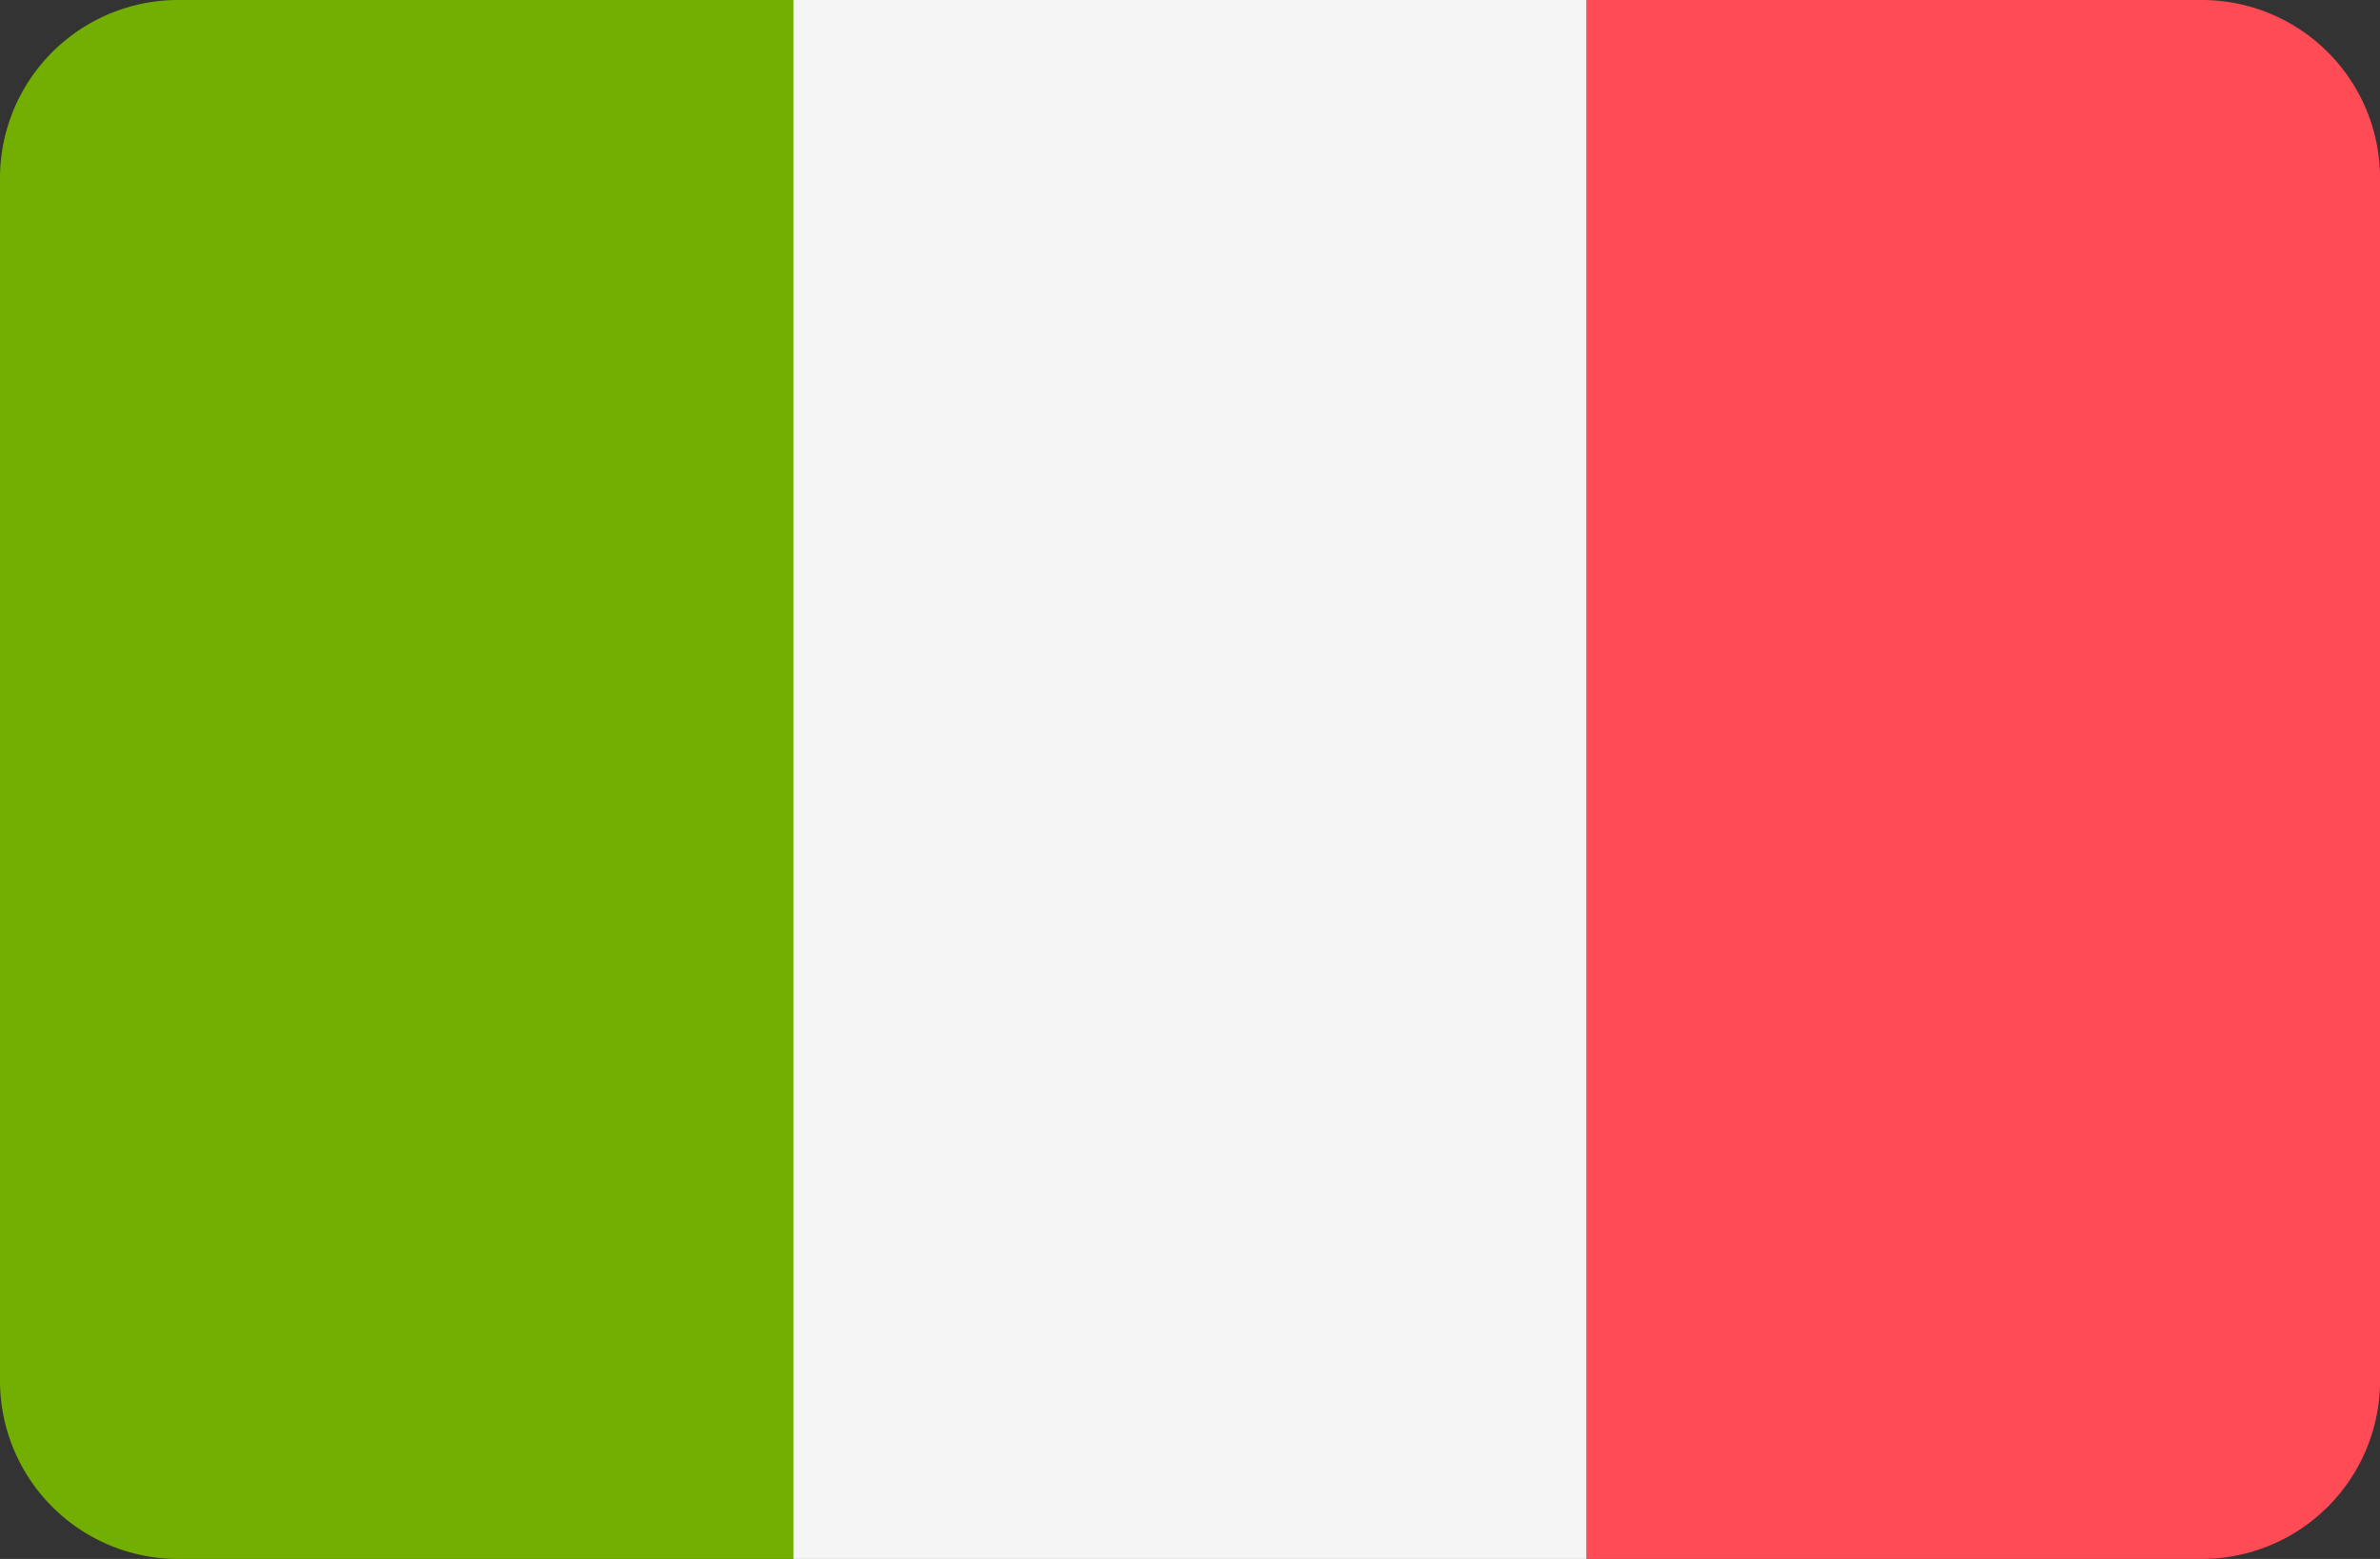
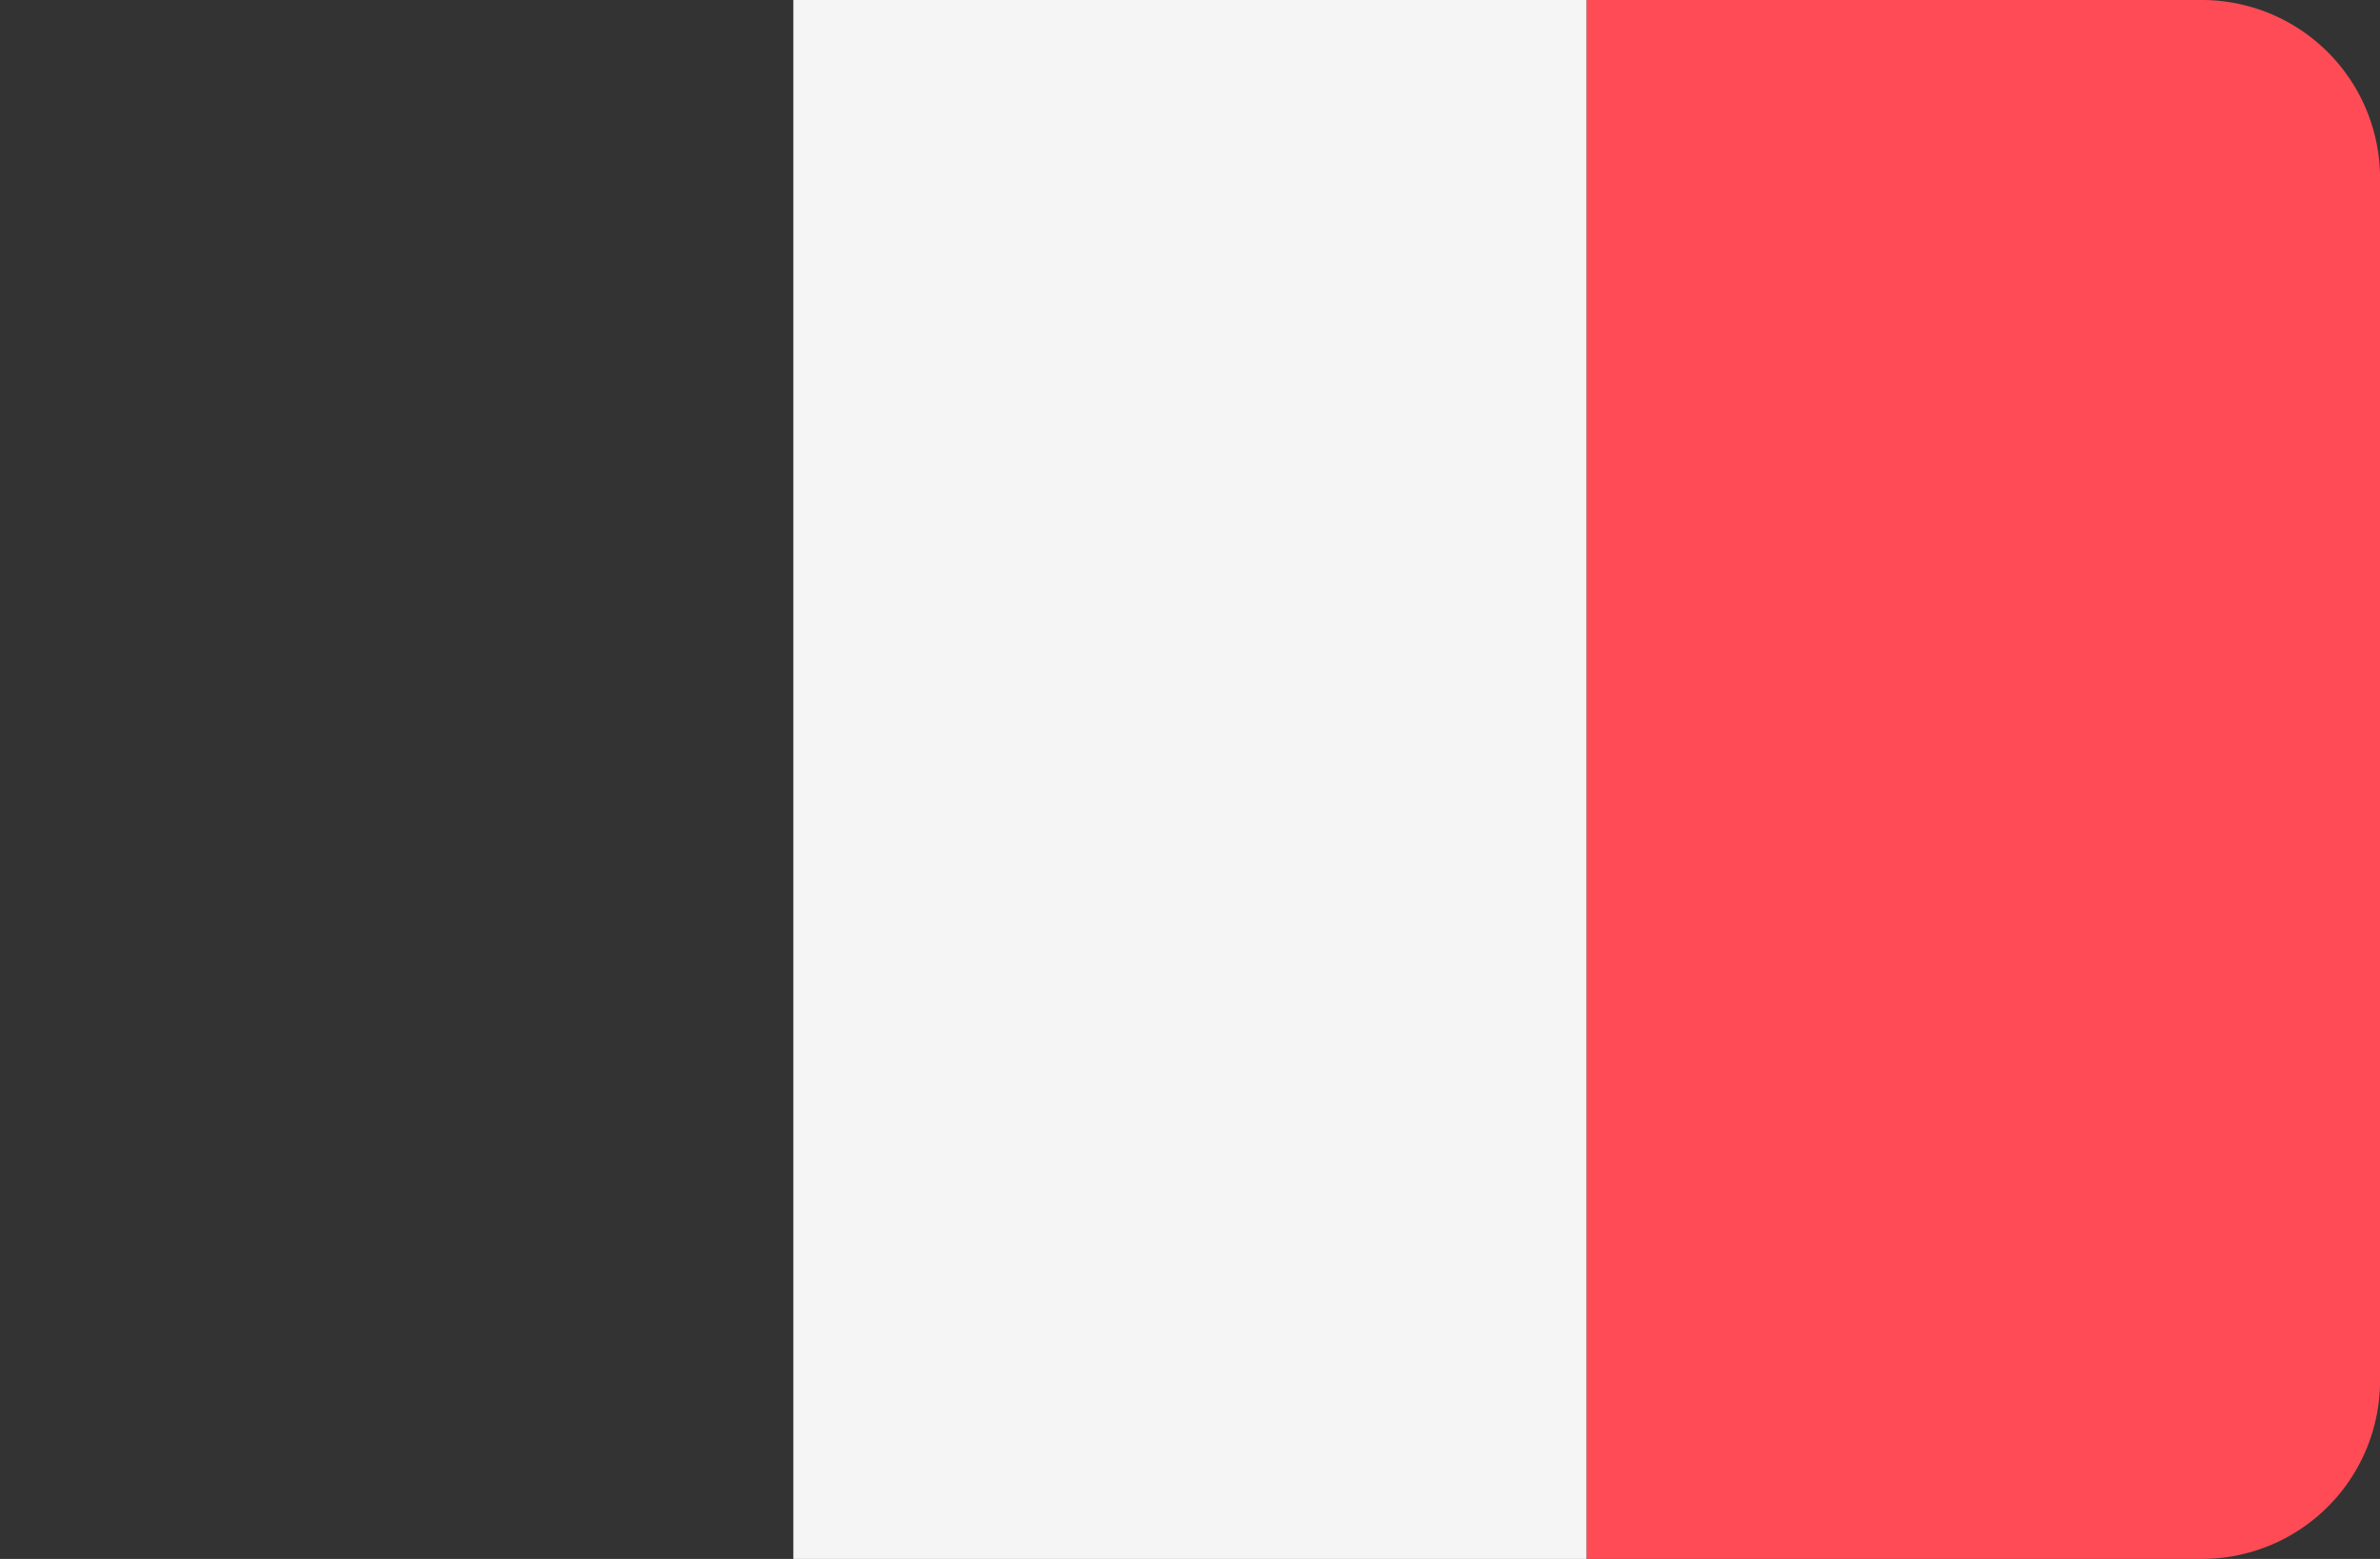
<svg xmlns="http://www.w3.org/2000/svg" id="_013-italy" data-name="013-italy" width="60" height="39.311" viewBox="0 0 60 39.311">
  <rect x="0" y="0" width="60" height="39.311" fill="#333333" stroke="none" />
-   <path id="路径_6095" data-name="路径 6095" d="M4.494,88.273A4.493,4.493,0,0,0,0,92.767V123.09a4.494,4.494,0,0,0,4.494,4.494H20V88.273Z" transform="translate(0 -88.273)" fill="#73af00" />
  <rect id="矩形_816" data-name="矩形 816" width="20" height="39.311" transform="translate(20 0)" fill="#f5f5f5" />
  <path id="路径_6096" data-name="路径 6096" d="M356.84,88.273H341.333v39.31H356.84a4.493,4.493,0,0,0,4.494-4.494V92.767A4.493,4.493,0,0,0,356.84,88.273Z" transform="translate(-301.333 -88.273)" fill="#ff4b55" />
</svg>